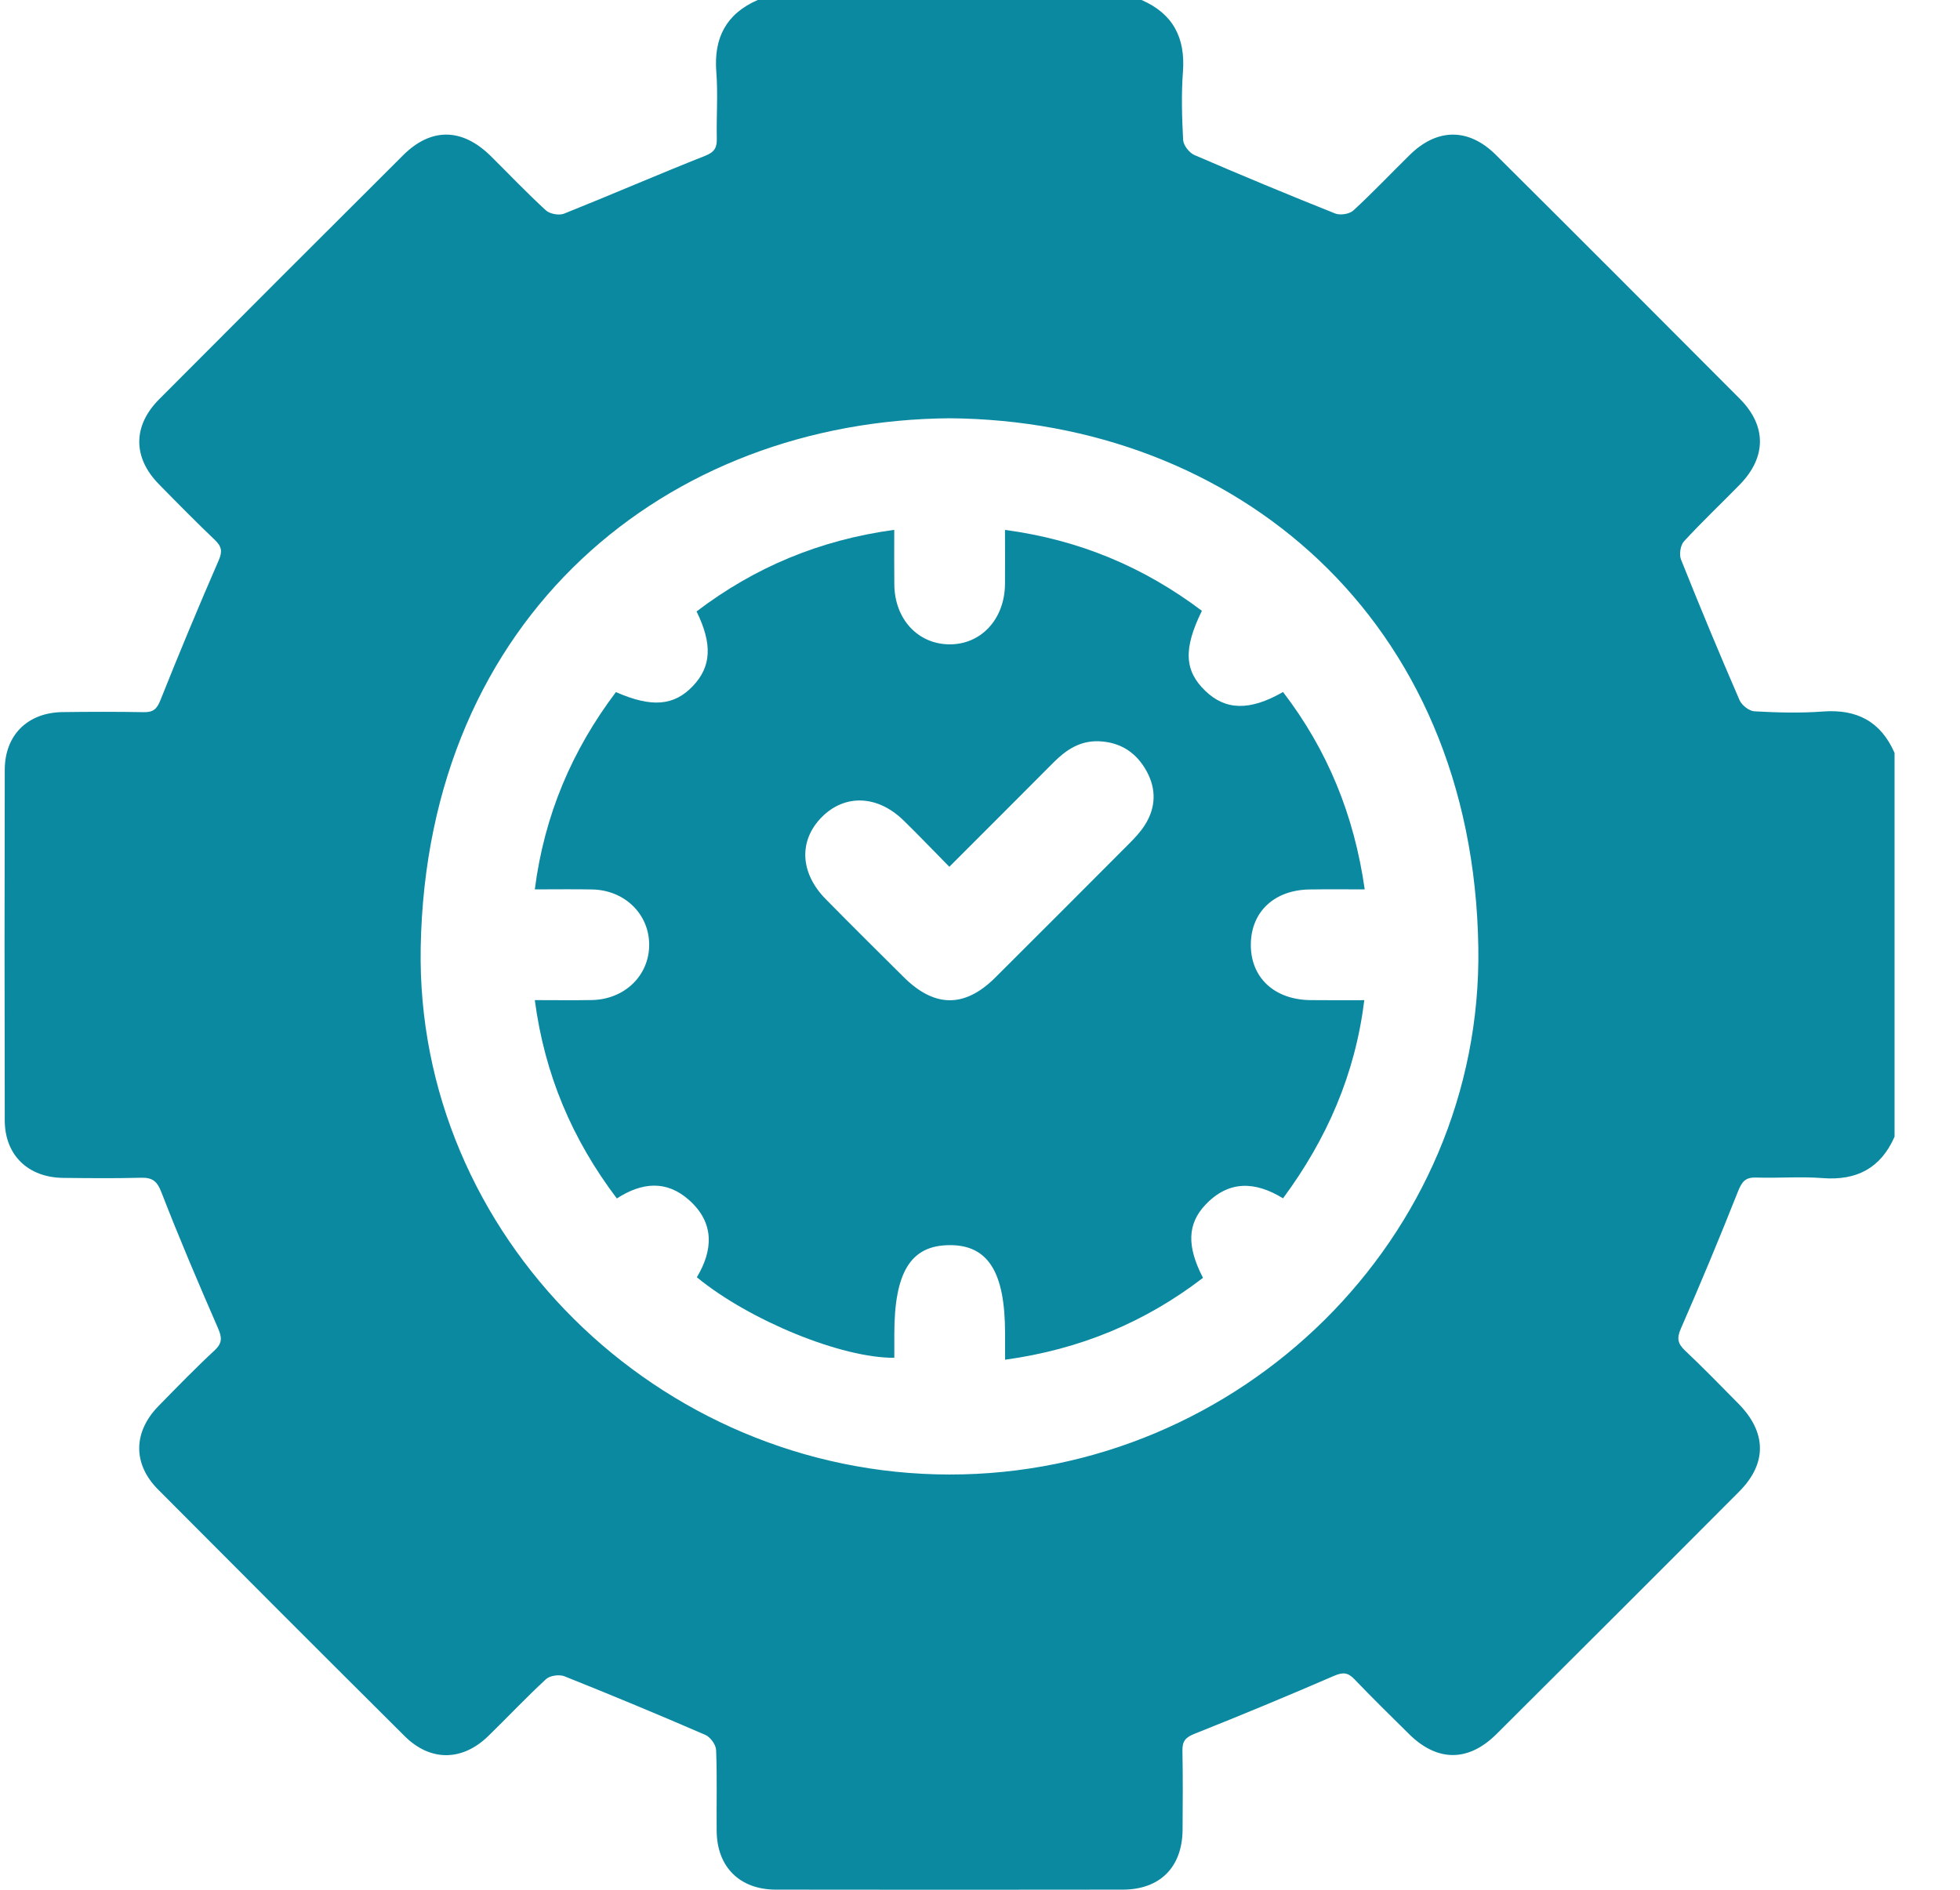
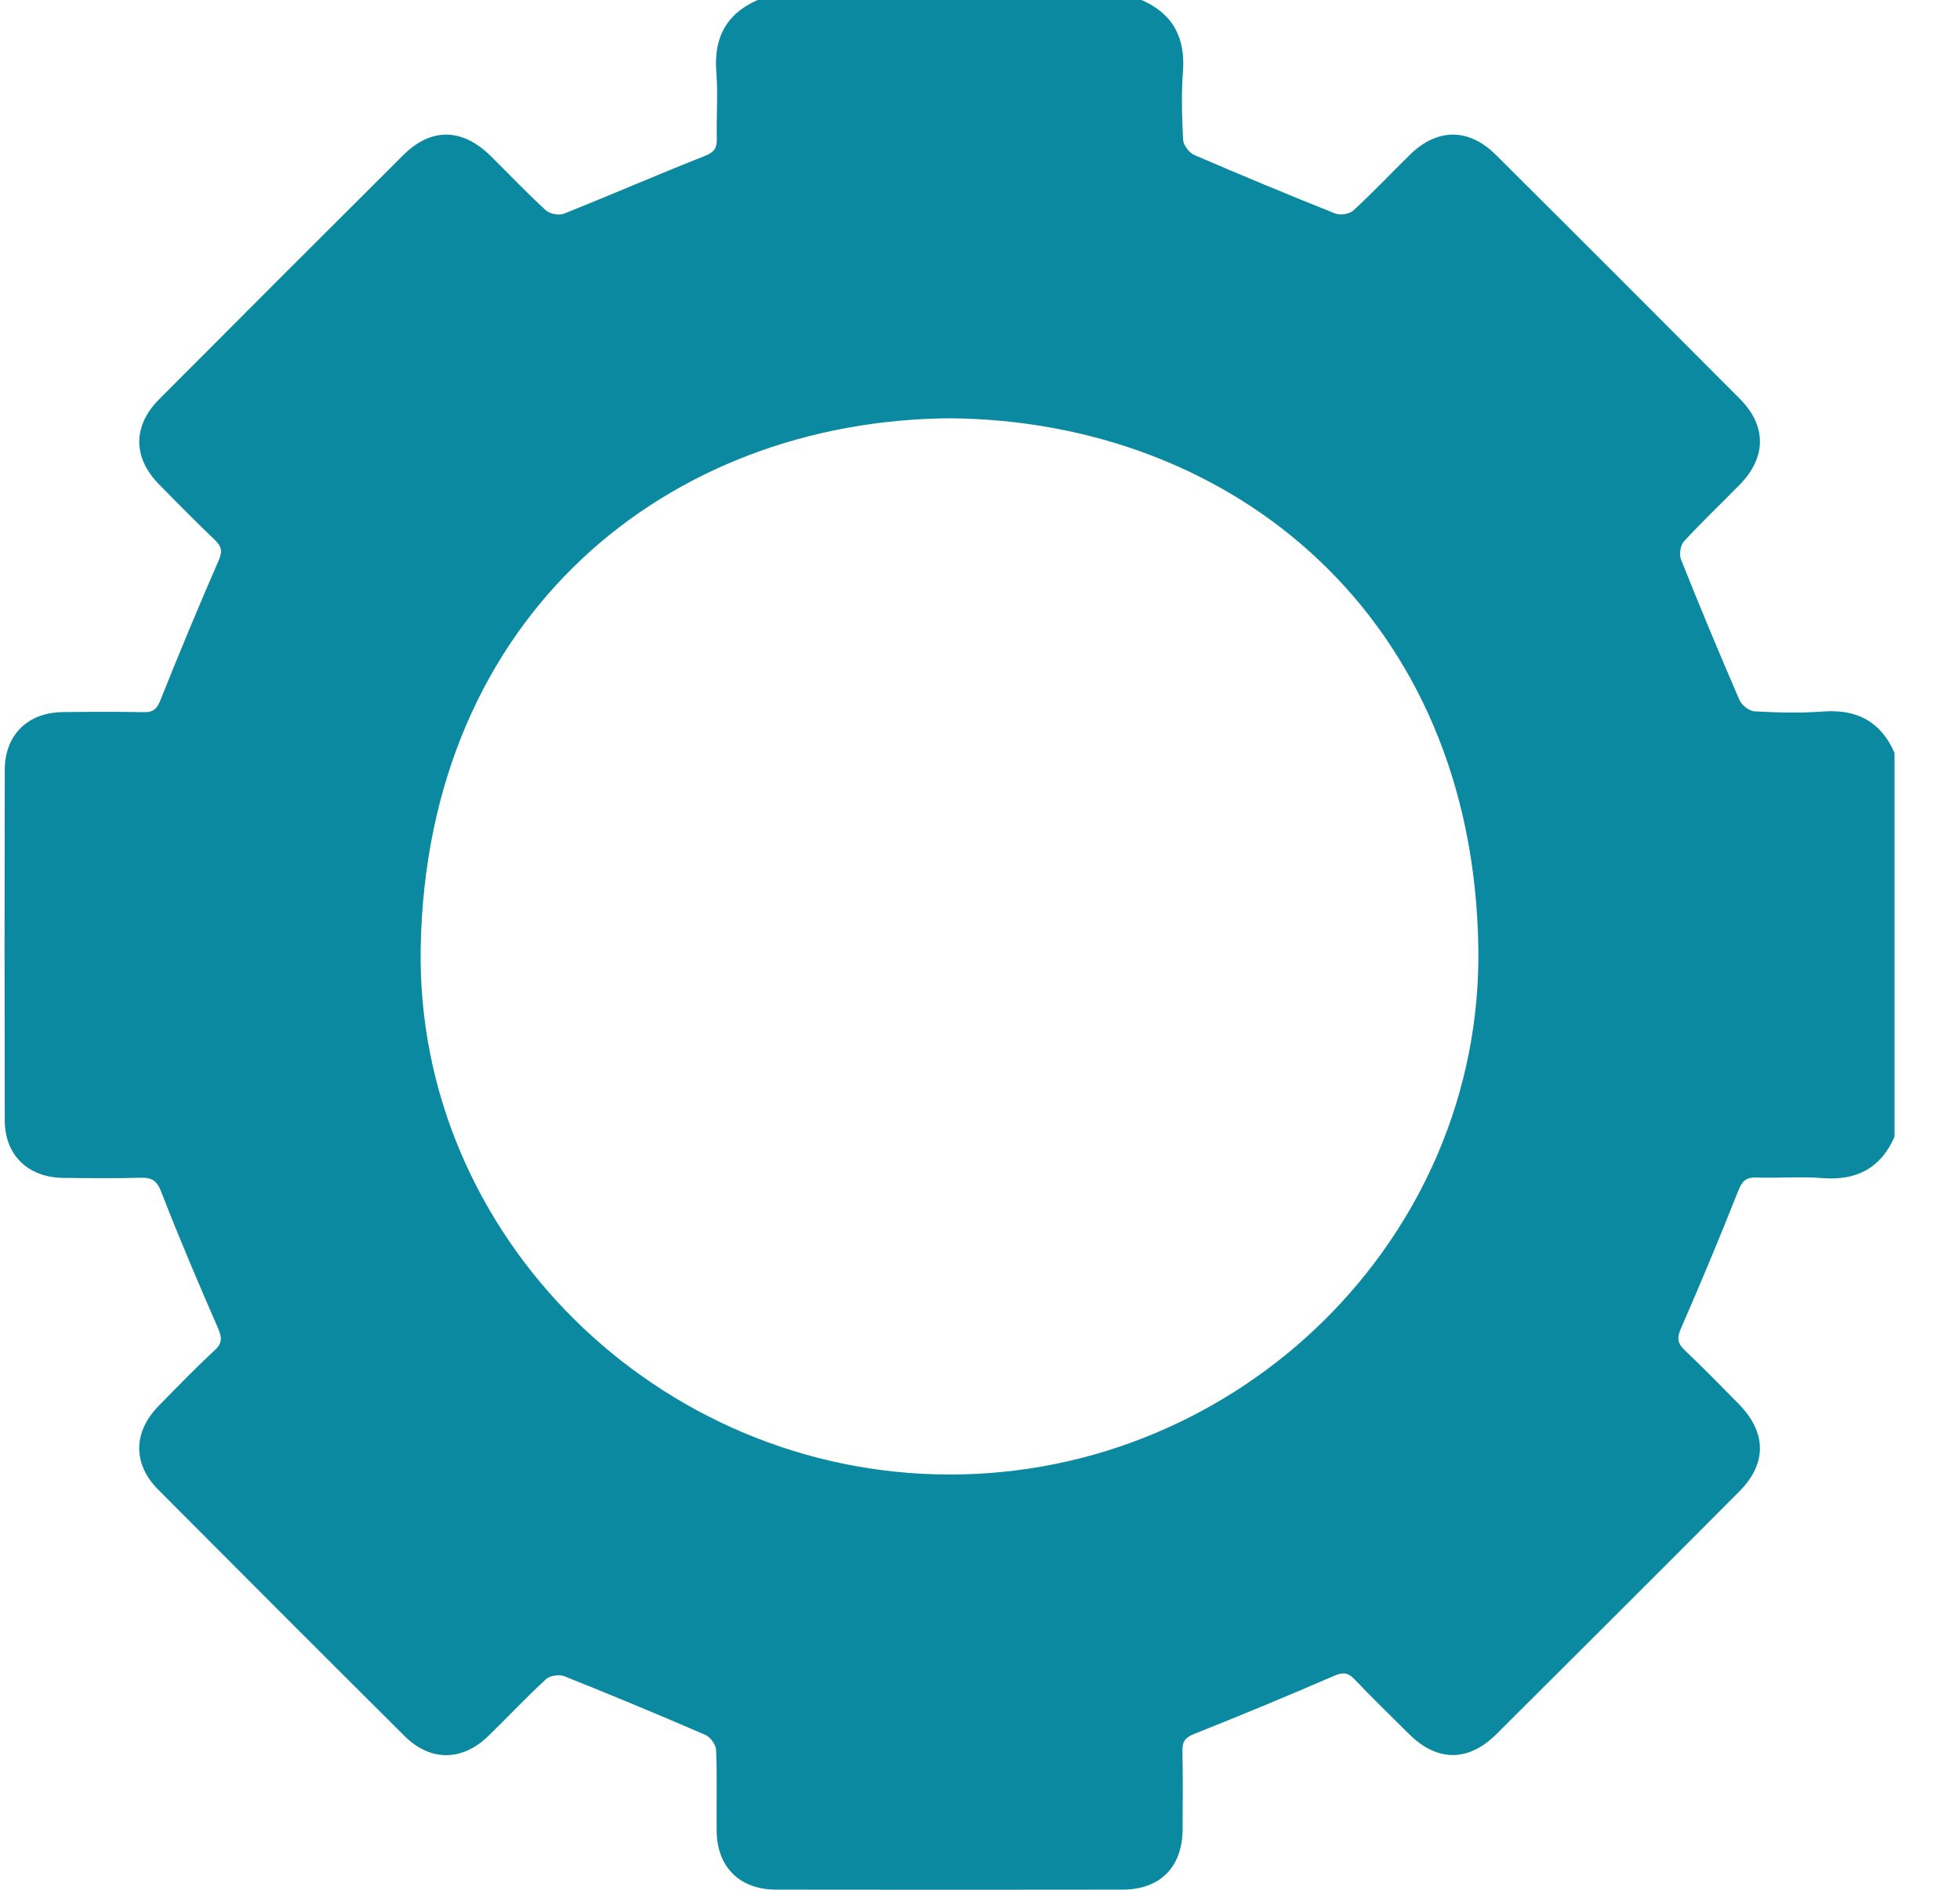
<svg xmlns="http://www.w3.org/2000/svg" width="28" height="27" viewBox="0 0 28 27" fill="none">
  <path d="M10.824 0C12.652 0 14.48 0 16.308 0C16.76 0.197 16.936 0.542 16.899 1.028C16.875 1.35 16.885 1.677 16.902 2.001C16.907 2.077 16.989 2.182 17.061 2.214C17.728 2.502 18.399 2.781 19.073 3.05C19.145 3.079 19.278 3.059 19.334 3.007C19.611 2.752 19.871 2.477 20.14 2.213C20.53 1.829 20.98 1.825 21.37 2.213C22.534 3.371 23.694 4.532 24.852 5.695C25.241 6.085 25.236 6.534 24.852 6.926C24.588 7.196 24.314 7.455 24.058 7.733C24.006 7.788 23.986 7.921 24.014 7.993C24.283 8.667 24.562 9.338 24.851 10.004C24.883 10.077 24.988 10.159 25.064 10.163C25.388 10.181 25.715 10.19 26.037 10.166C26.525 10.128 26.868 10.307 27.065 10.757C27.065 12.585 27.065 14.413 27.065 16.241C26.867 16.691 26.523 16.87 26.036 16.832C25.722 16.807 25.403 16.835 25.088 16.824C24.937 16.819 24.886 16.88 24.831 17.016C24.57 17.676 24.297 18.331 24.013 18.981C23.952 19.12 23.966 19.195 24.071 19.295C24.333 19.542 24.584 19.801 24.837 20.057C25.237 20.463 25.246 20.908 24.848 21.308C23.695 22.466 22.538 23.62 21.381 24.773C20.977 25.176 20.534 25.174 20.131 24.777C19.869 24.518 19.605 24.259 19.35 23.993C19.256 23.894 19.184 23.889 19.057 23.944C18.398 24.229 17.735 24.505 17.068 24.77C16.939 24.821 16.889 24.874 16.892 25.012C16.899 25.389 16.897 25.767 16.894 26.145C16.889 26.678 16.571 26.997 16.039 26.998C14.387 27 12.736 27.001 11.084 26.998C10.567 26.997 10.244 26.675 10.238 26.163C10.234 25.776 10.246 25.389 10.23 25.003C10.227 24.927 10.148 24.818 10.076 24.787C9.409 24.498 8.737 24.219 8.062 23.949C7.99 23.921 7.857 23.939 7.801 23.99C7.517 24.252 7.252 24.534 6.975 24.804C6.603 25.165 6.148 25.17 5.781 24.805C4.604 23.634 3.431 22.46 2.259 21.282C1.895 20.917 1.901 20.461 2.263 20.09C2.527 19.82 2.79 19.549 3.067 19.292C3.179 19.187 3.171 19.107 3.114 18.975C2.834 18.333 2.559 17.688 2.306 17.035C2.243 16.871 2.173 16.822 2.008 16.827C1.64 16.837 1.27 16.833 0.902 16.829C0.4 16.823 0.069 16.503 0.068 16.008C0.064 14.339 0.064 12.67 0.068 11C0.068 10.502 0.395 10.18 0.895 10.174C1.282 10.169 1.669 10.168 2.055 10.175C2.193 10.178 2.244 10.126 2.294 9.998C2.56 9.331 2.836 8.668 3.123 8.009C3.179 7.881 3.169 7.81 3.071 7.716C2.798 7.455 2.533 7.187 2.268 6.916C1.896 6.536 1.896 6.084 2.273 5.705C3.434 4.539 4.596 3.377 5.759 2.218C6.158 1.82 6.602 1.827 7.009 2.228C7.271 2.487 7.526 2.756 7.797 3.004C7.853 3.057 7.986 3.081 8.057 3.053C8.732 2.783 9.399 2.493 10.074 2.226C10.211 2.172 10.243 2.106 10.24 1.977C10.233 1.661 10.258 1.343 10.233 1.029C10.195 0.542 10.373 0.197 10.824 0ZM13.569 5.976C9.536 6.007 6.096 8.793 6.01 13.536C5.936 17.654 9.402 21.063 13.563 21.067C17.718 21.072 21.181 17.681 21.119 13.541C21.049 8.822 17.629 6.01 13.569 5.976Z" fill="#0B89A1" />
-   <path d="M14.357 7.571C15.422 7.713 16.344 8.104 17.17 8.727C16.904 9.267 16.919 9.582 17.217 9.869C17.506 10.149 17.851 10.161 18.329 9.887C18.963 10.714 19.345 11.644 19.496 12.707C19.219 12.707 18.965 12.704 18.712 12.708C18.207 12.714 17.875 13.024 17.869 13.488C17.863 13.963 18.2 14.282 18.718 14.289C18.963 14.292 19.208 14.29 19.49 14.29C19.359 15.352 18.956 16.272 18.329 17.121C17.931 16.876 17.555 16.863 17.224 17.209C16.962 17.483 16.951 17.805 17.186 18.257C16.359 18.891 15.431 19.279 14.358 19.427C14.358 19.287 14.358 19.168 14.358 19.049C14.358 18.171 14.113 17.784 13.56 17.79C13.01 17.795 12.776 18.175 12.776 19.062C12.776 19.175 12.776 19.287 12.776 19.399C12.026 19.406 10.706 18.866 9.955 18.249C10.188 17.86 10.21 17.471 9.843 17.145C9.523 16.86 9.172 16.89 8.812 17.123C8.174 16.279 7.781 15.354 7.64 14.289C7.931 14.289 8.193 14.293 8.456 14.288C8.923 14.279 9.273 13.939 9.274 13.5C9.275 13.061 8.925 12.717 8.459 12.708C8.197 12.703 7.934 12.707 7.64 12.707C7.777 11.643 8.172 10.719 8.799 9.888C9.31 10.113 9.63 10.085 9.899 9.801C10.161 9.525 10.181 9.205 9.951 8.736C10.78 8.105 11.709 7.715 12.775 7.57C12.775 7.846 12.773 8.099 12.776 8.352C12.781 8.842 13.108 9.199 13.556 9.206C14.012 9.213 14.352 8.849 14.357 8.346C14.359 8.102 14.357 7.857 14.357 7.571ZM13.562 12.384C13.323 12.142 13.117 11.925 12.904 11.718C12.531 11.357 12.065 11.344 11.737 11.677C11.408 12.012 11.428 12.471 11.795 12.845C12.164 13.22 12.538 13.591 12.912 13.962C13.351 14.398 13.781 14.401 14.216 13.969C14.856 13.331 15.495 12.692 16.132 12.052C16.213 11.971 16.292 11.886 16.353 11.791C16.513 11.542 16.522 11.277 16.38 11.018C16.235 10.754 16.009 10.604 15.701 10.591C15.433 10.58 15.234 10.71 15.054 10.89C14.565 11.382 14.076 11.87 13.562 12.384Z" fill="#0B89A1" />
</svg>